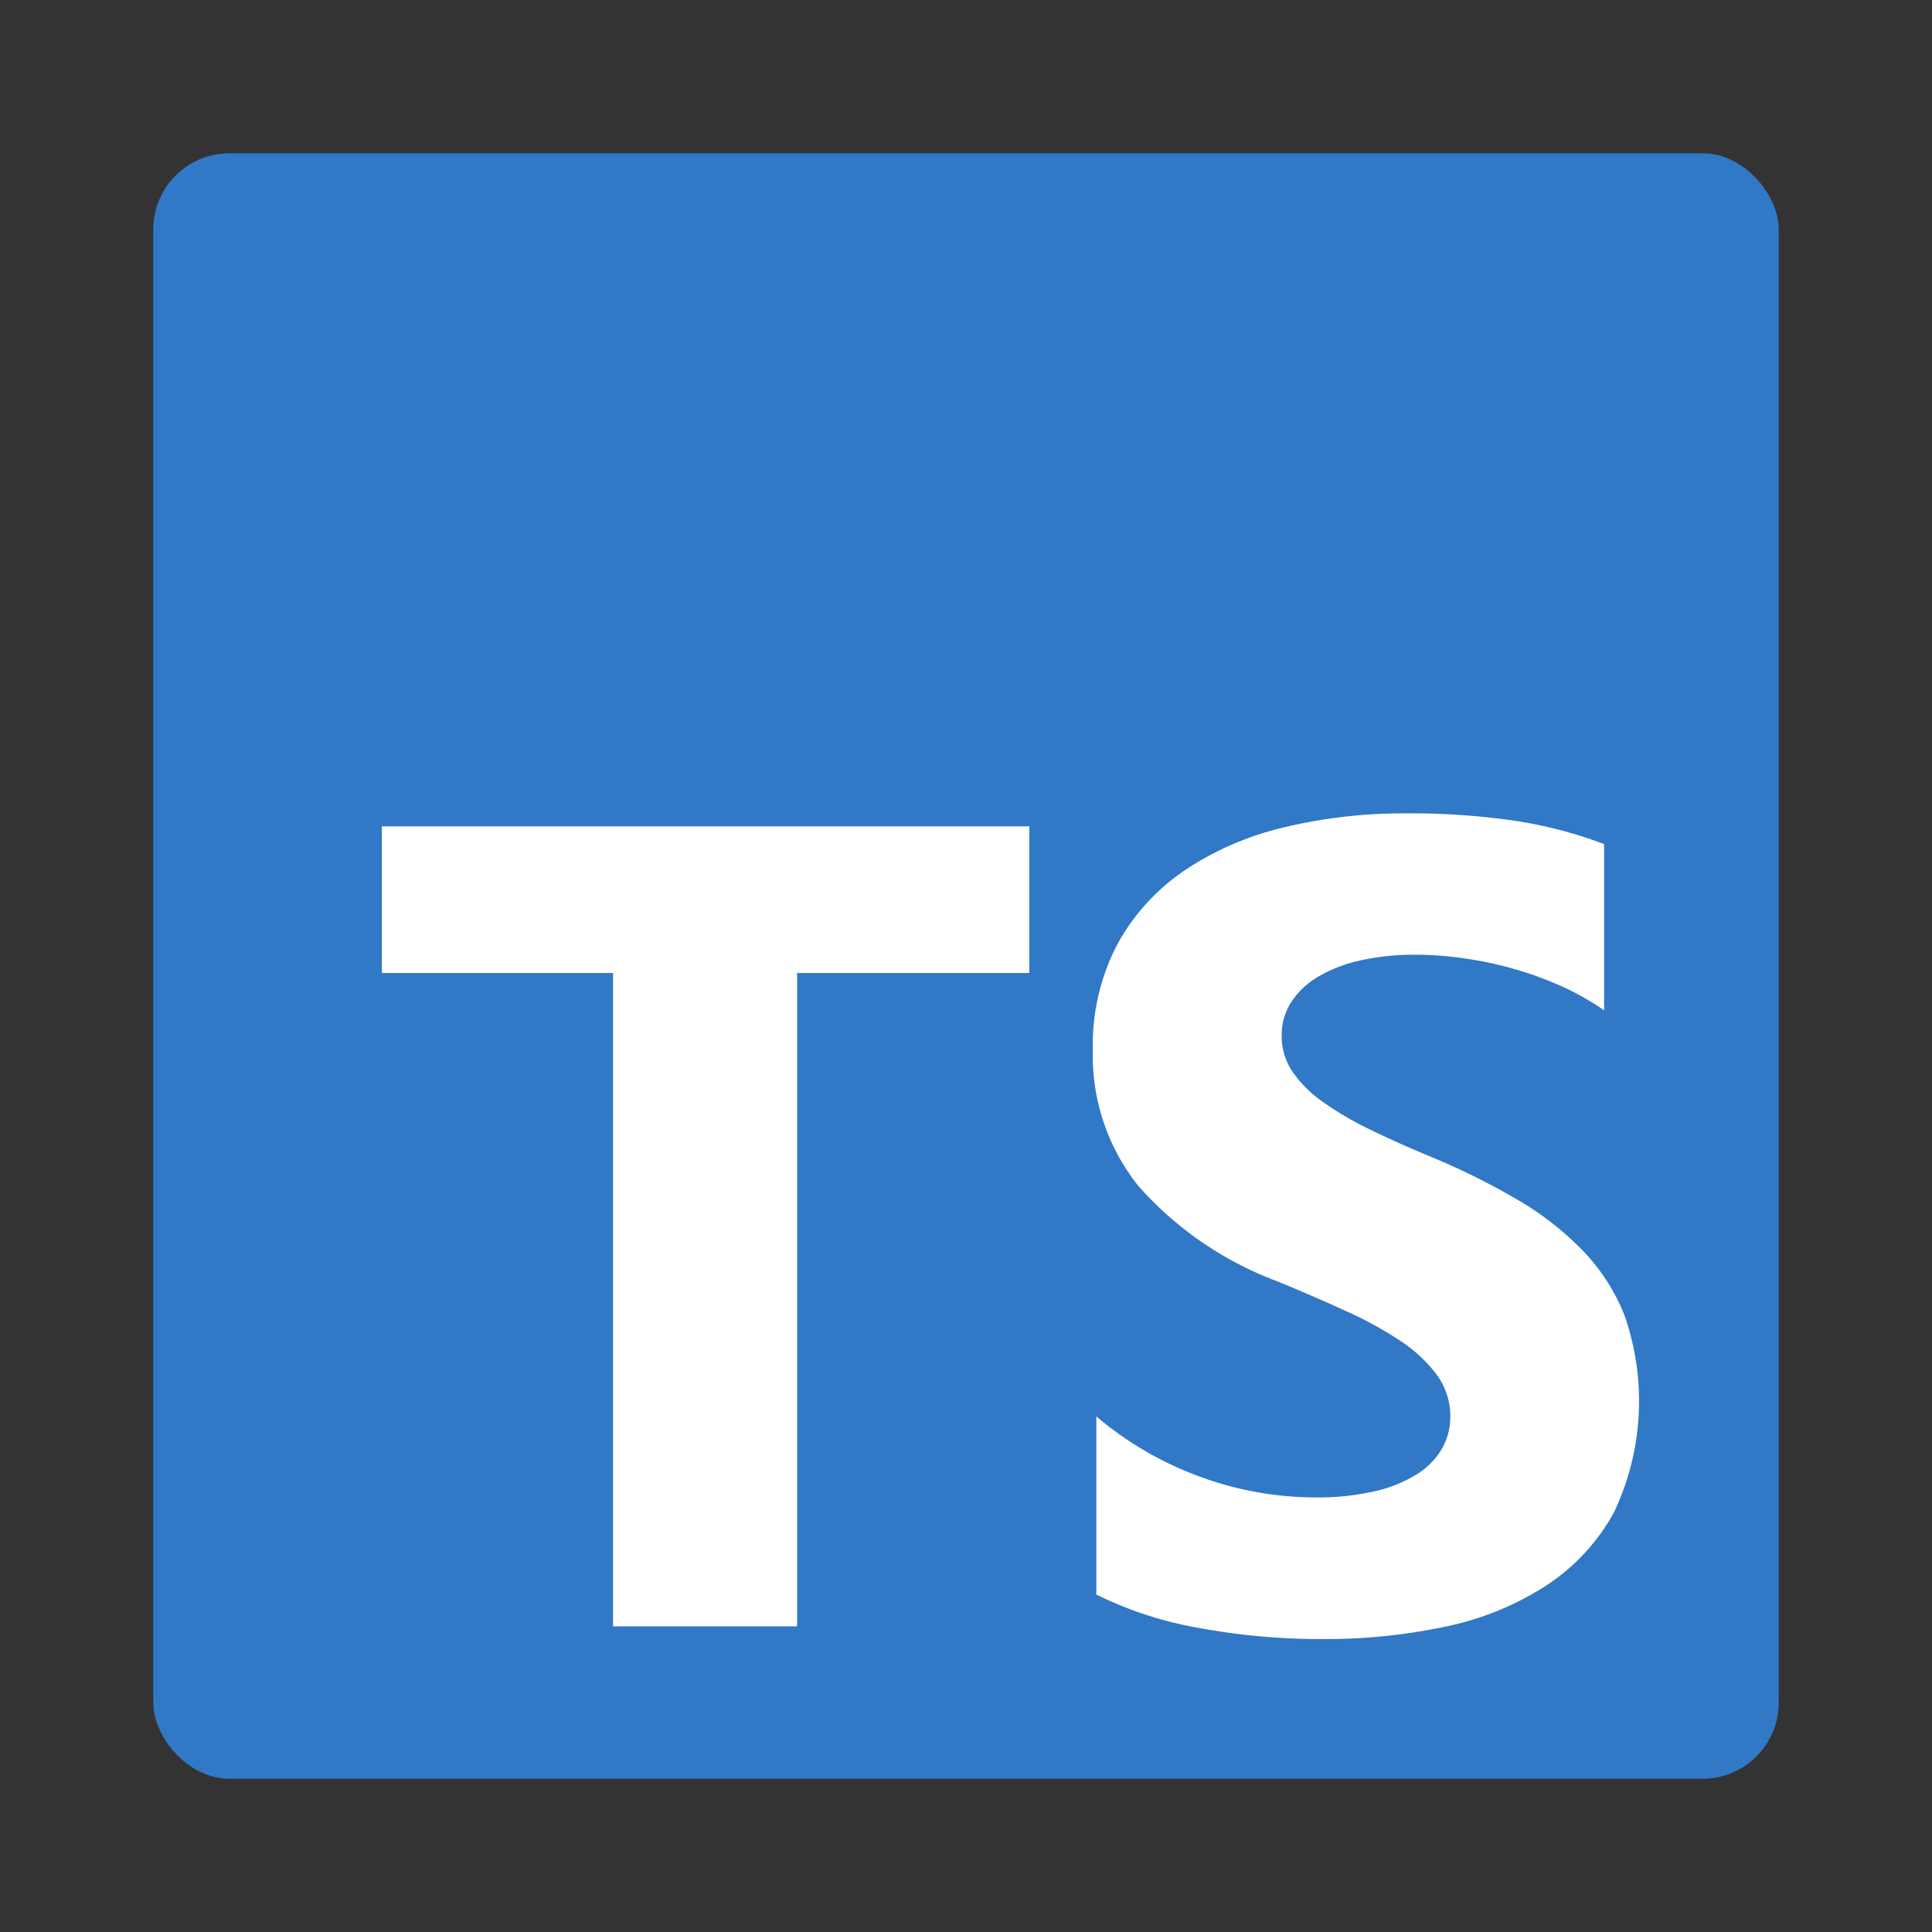
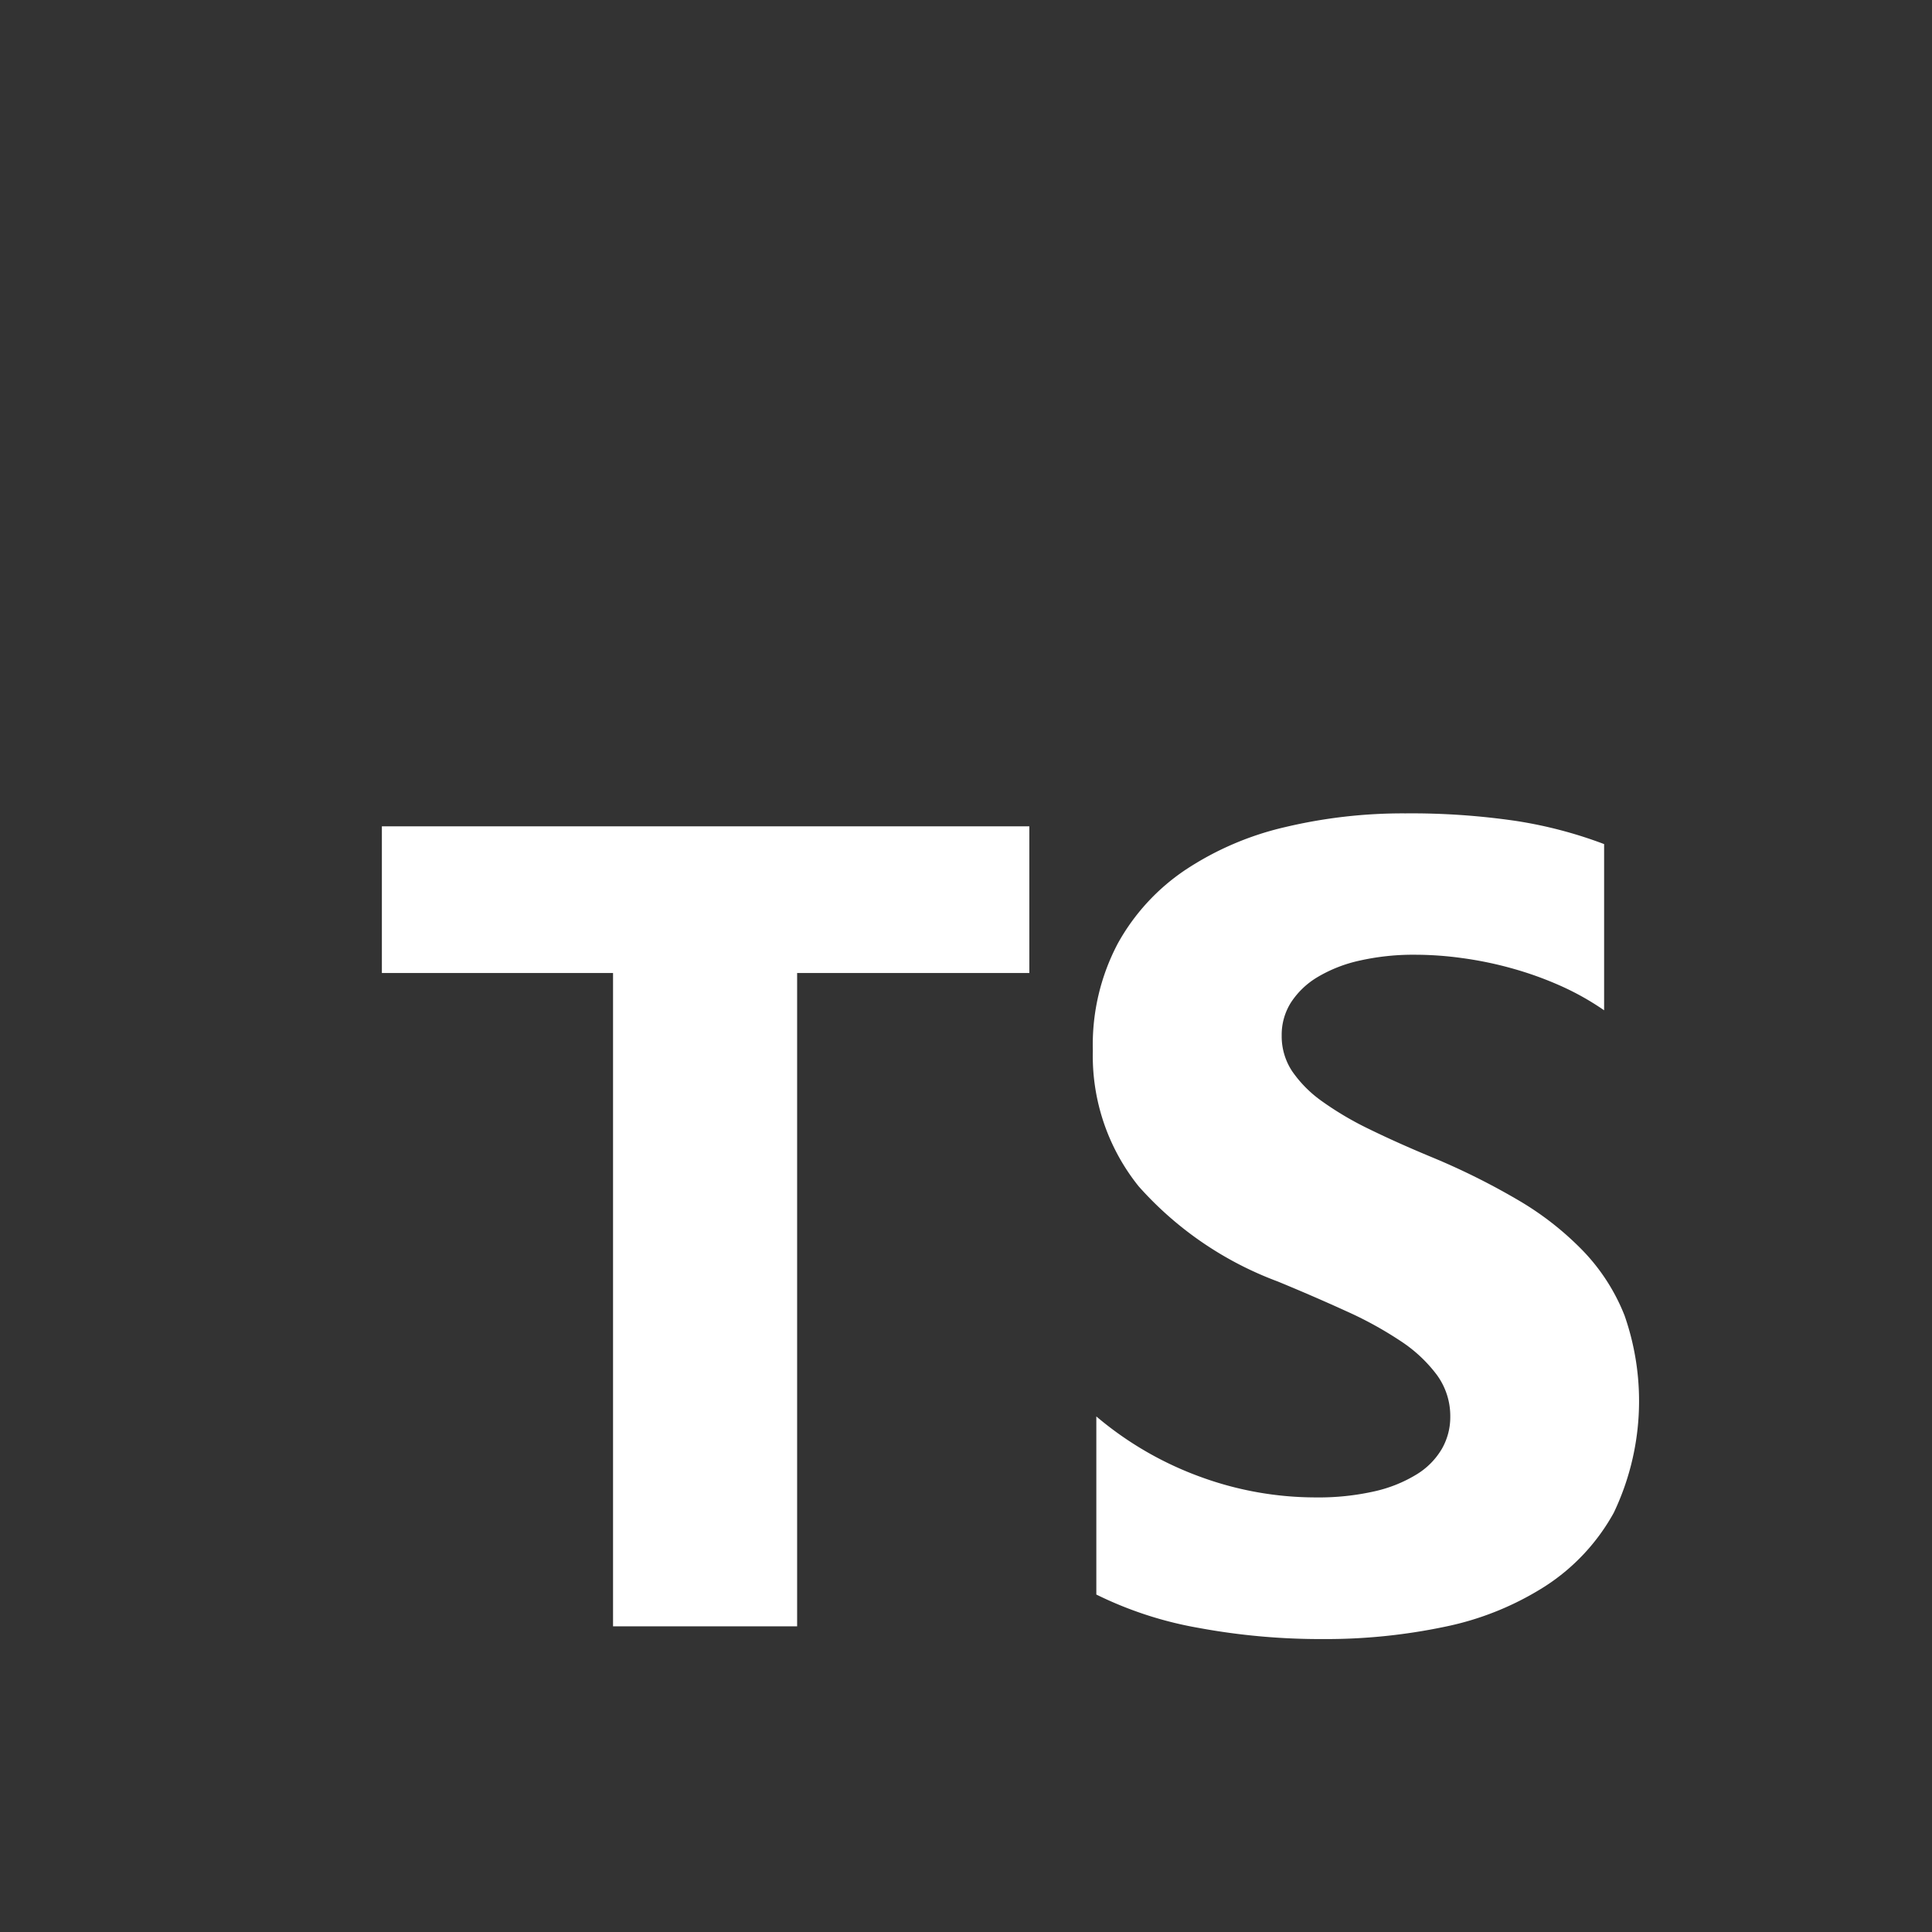
<svg xmlns="http://www.w3.org/2000/svg" role="img" aria-hidden="false" width="48" height="48" viewBox="-0.64 -0.64 33.28 33.28" fill="currentColor" style="font-size: 3em;">
  <rect x="-0.64" y="-0.64" width="33.28" height="33.28" fill="#333333" stroke="none" />
  <title>Typescript</title>
-   <rect width="28" height="28" x="2" y="2" fill="#3178c6" rx="1.312" />
  <path fill="#fff" fill-rule="evenodd" d="M18.245 23.759v3.068a6.492 6.492 0 001.764.575 11.56 11.56 0 002.146.192 9.968 9.968 0 002.088-.211 5.11 5.11 0 001.735-.7 3.542 3.542 0 001.181-1.266 4.469 4.469 0 00.186-3.394 3.409 3.409 0 00-.717-1.117 5.236 5.236 0 00-1.123-.877 12.027 12.027 0 00-1.477-.734q-.6-.249-1.08-.484a5.5 5.5 0 01-.813-.479 2.089 2.089 0 01-.516-.518 1.091 1.091 0 01-.181-.618 1.039 1.039 0 01.162-.571 1.4 1.4 0 01.459-.436 2.439 2.439 0 01.726-.283 4.211 4.211 0 01.956-.1 5.942 5.942 0 01.808.058 6.292 6.292 0 01.856.177 5.994 5.994 0 01.836.3 4.657 4.657 0 01.751.422V13.9a7.509 7.509 0 00-1.525-.4 12.426 12.426 0 00-1.9-.129 8.767 8.767 0 00-2.064.235 5.239 5.239 0 00-1.716.733 3.655 3.655 0 00-1.171 1.271 3.731 3.731 0 00-.431 1.845 3.588 3.588 0 00.789 2.34 6 6 0 002.395 1.639q.63.26 1.175.509a6.458 6.458 0 01.942.517 2.463 2.463 0 01.626.585 1.2 1.2 0 01.23.719 1.1 1.1 0 01-.144.552 1.269 1.269 0 01-.435.441 2.381 2.381 0 01-.726.292 4.377 4.377 0 01-1.018.105 5.773 5.773 0 01-1.969-.35 5.874 5.874 0 01-1.805-1.045zm-5.154-7.638h4v-2.527H5.938v2.527H9.92v11.254h3.171z" />
</svg>